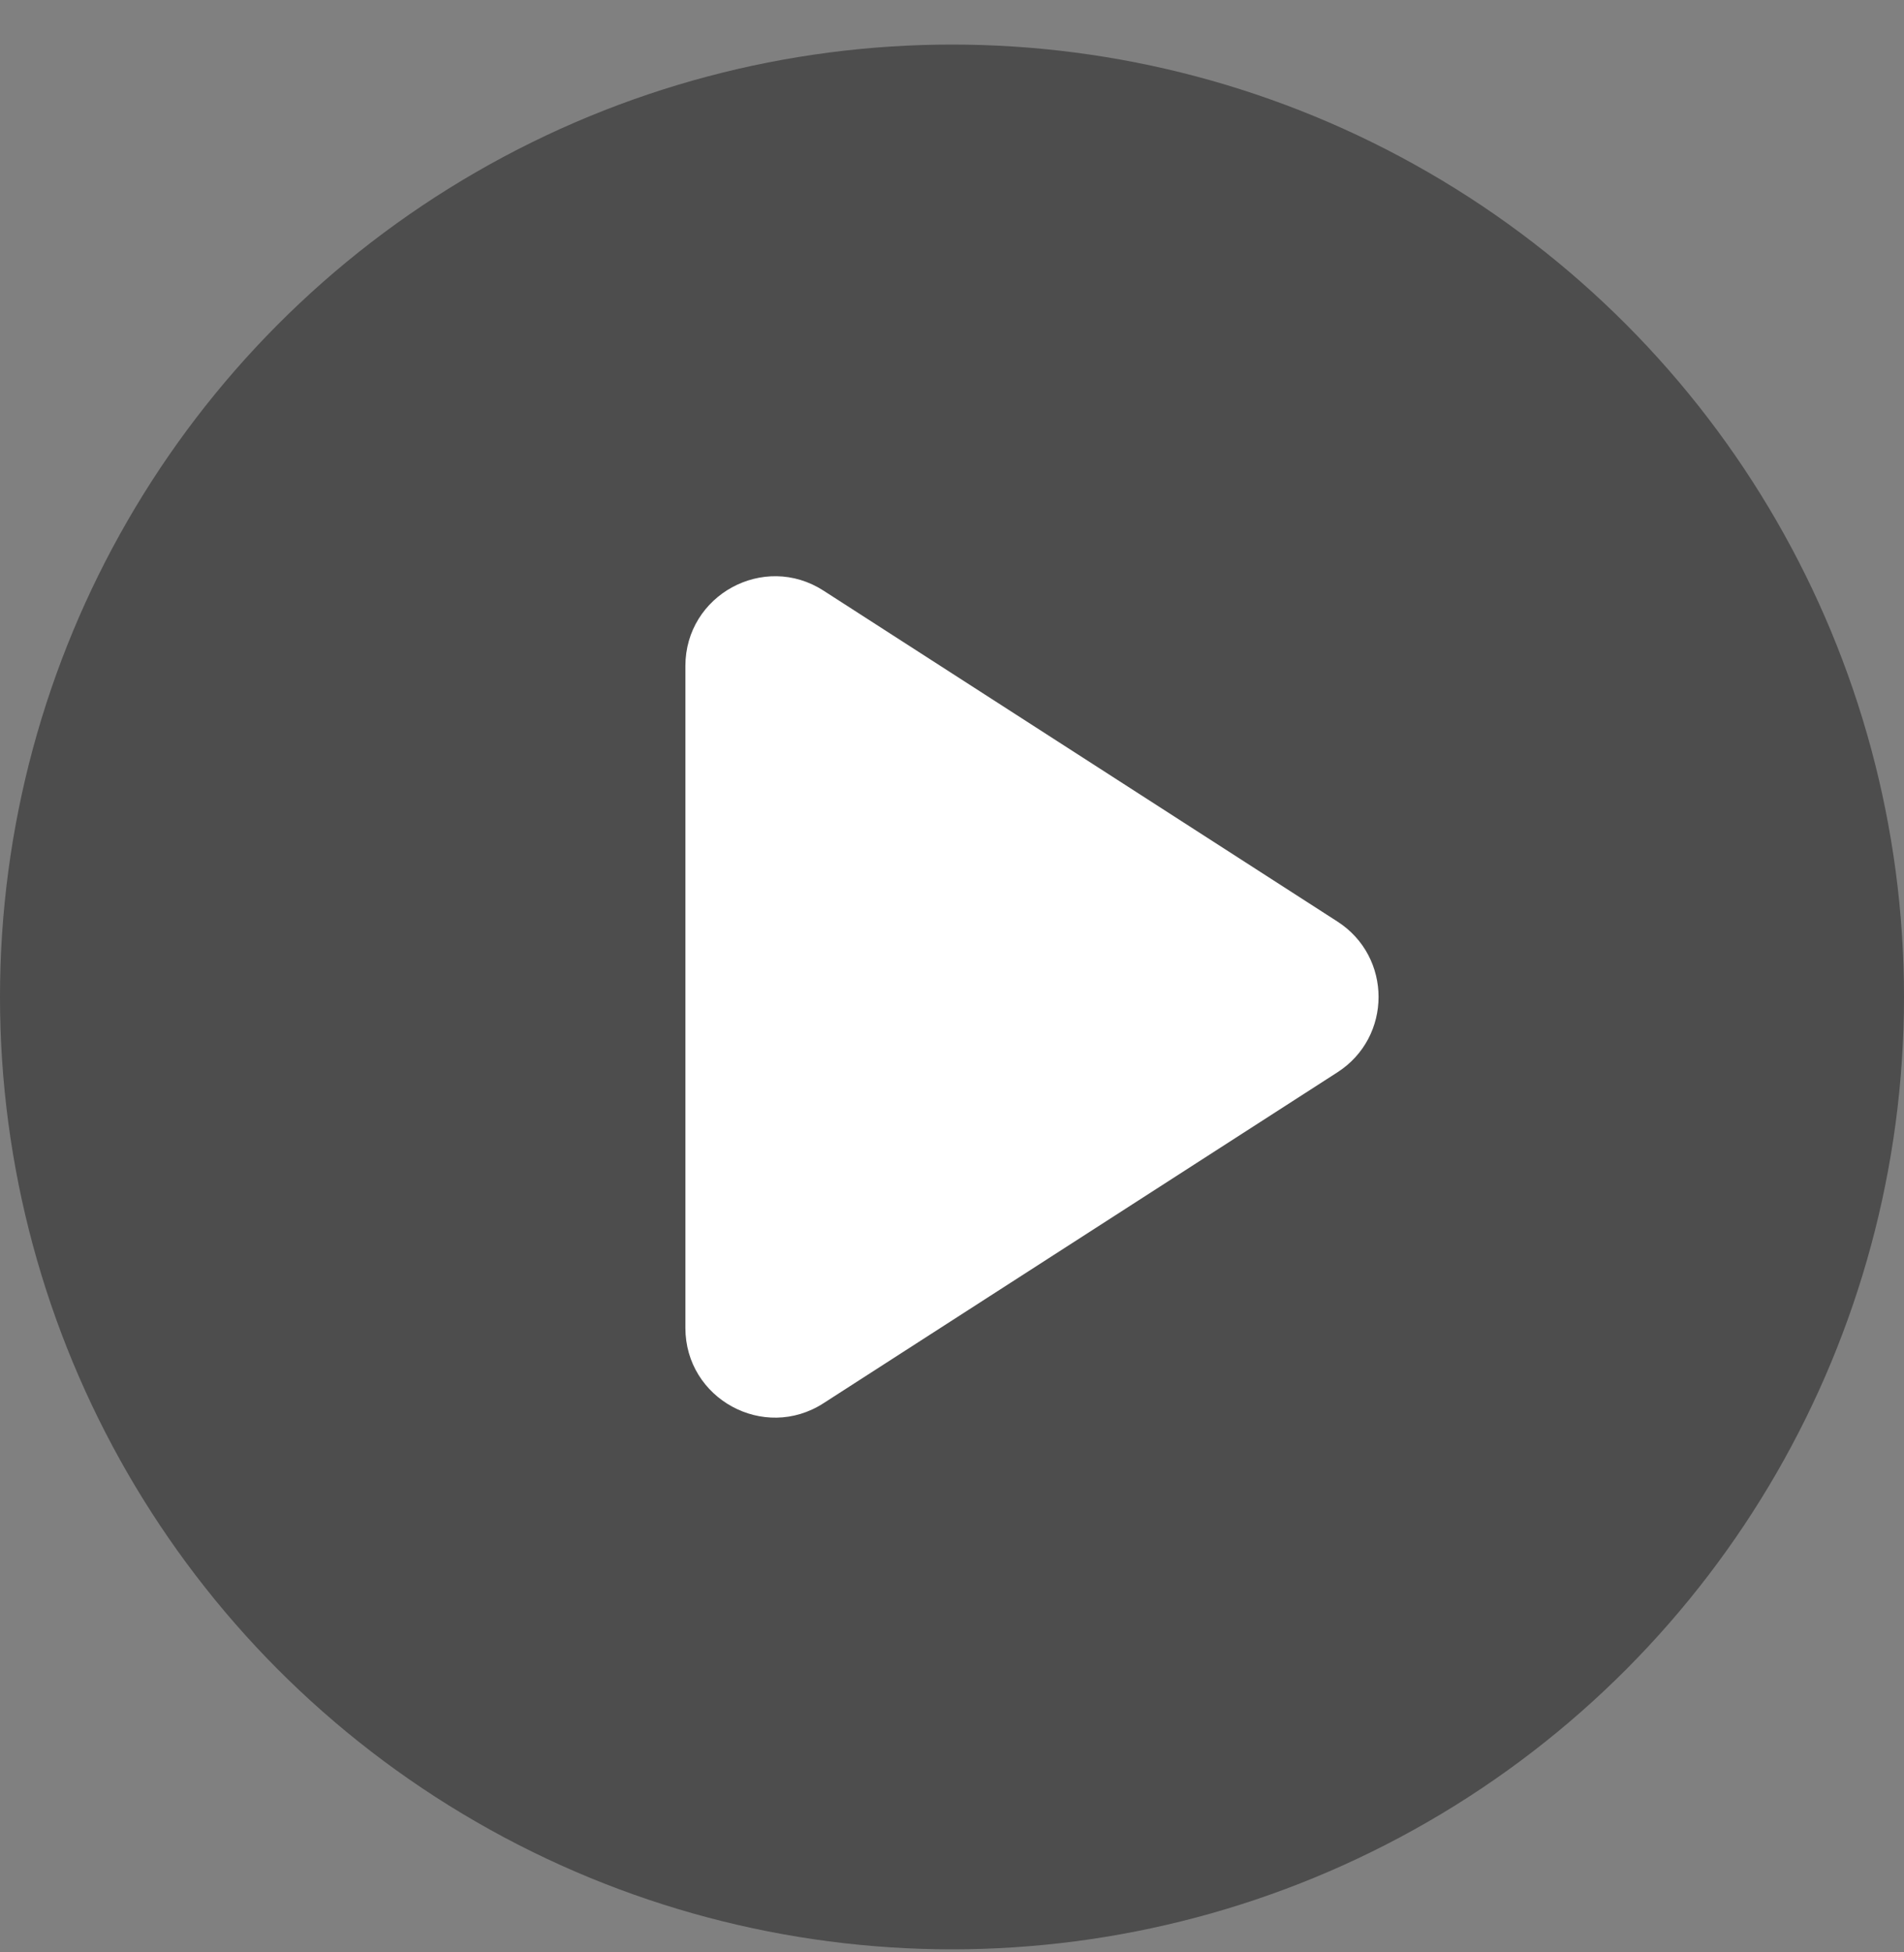
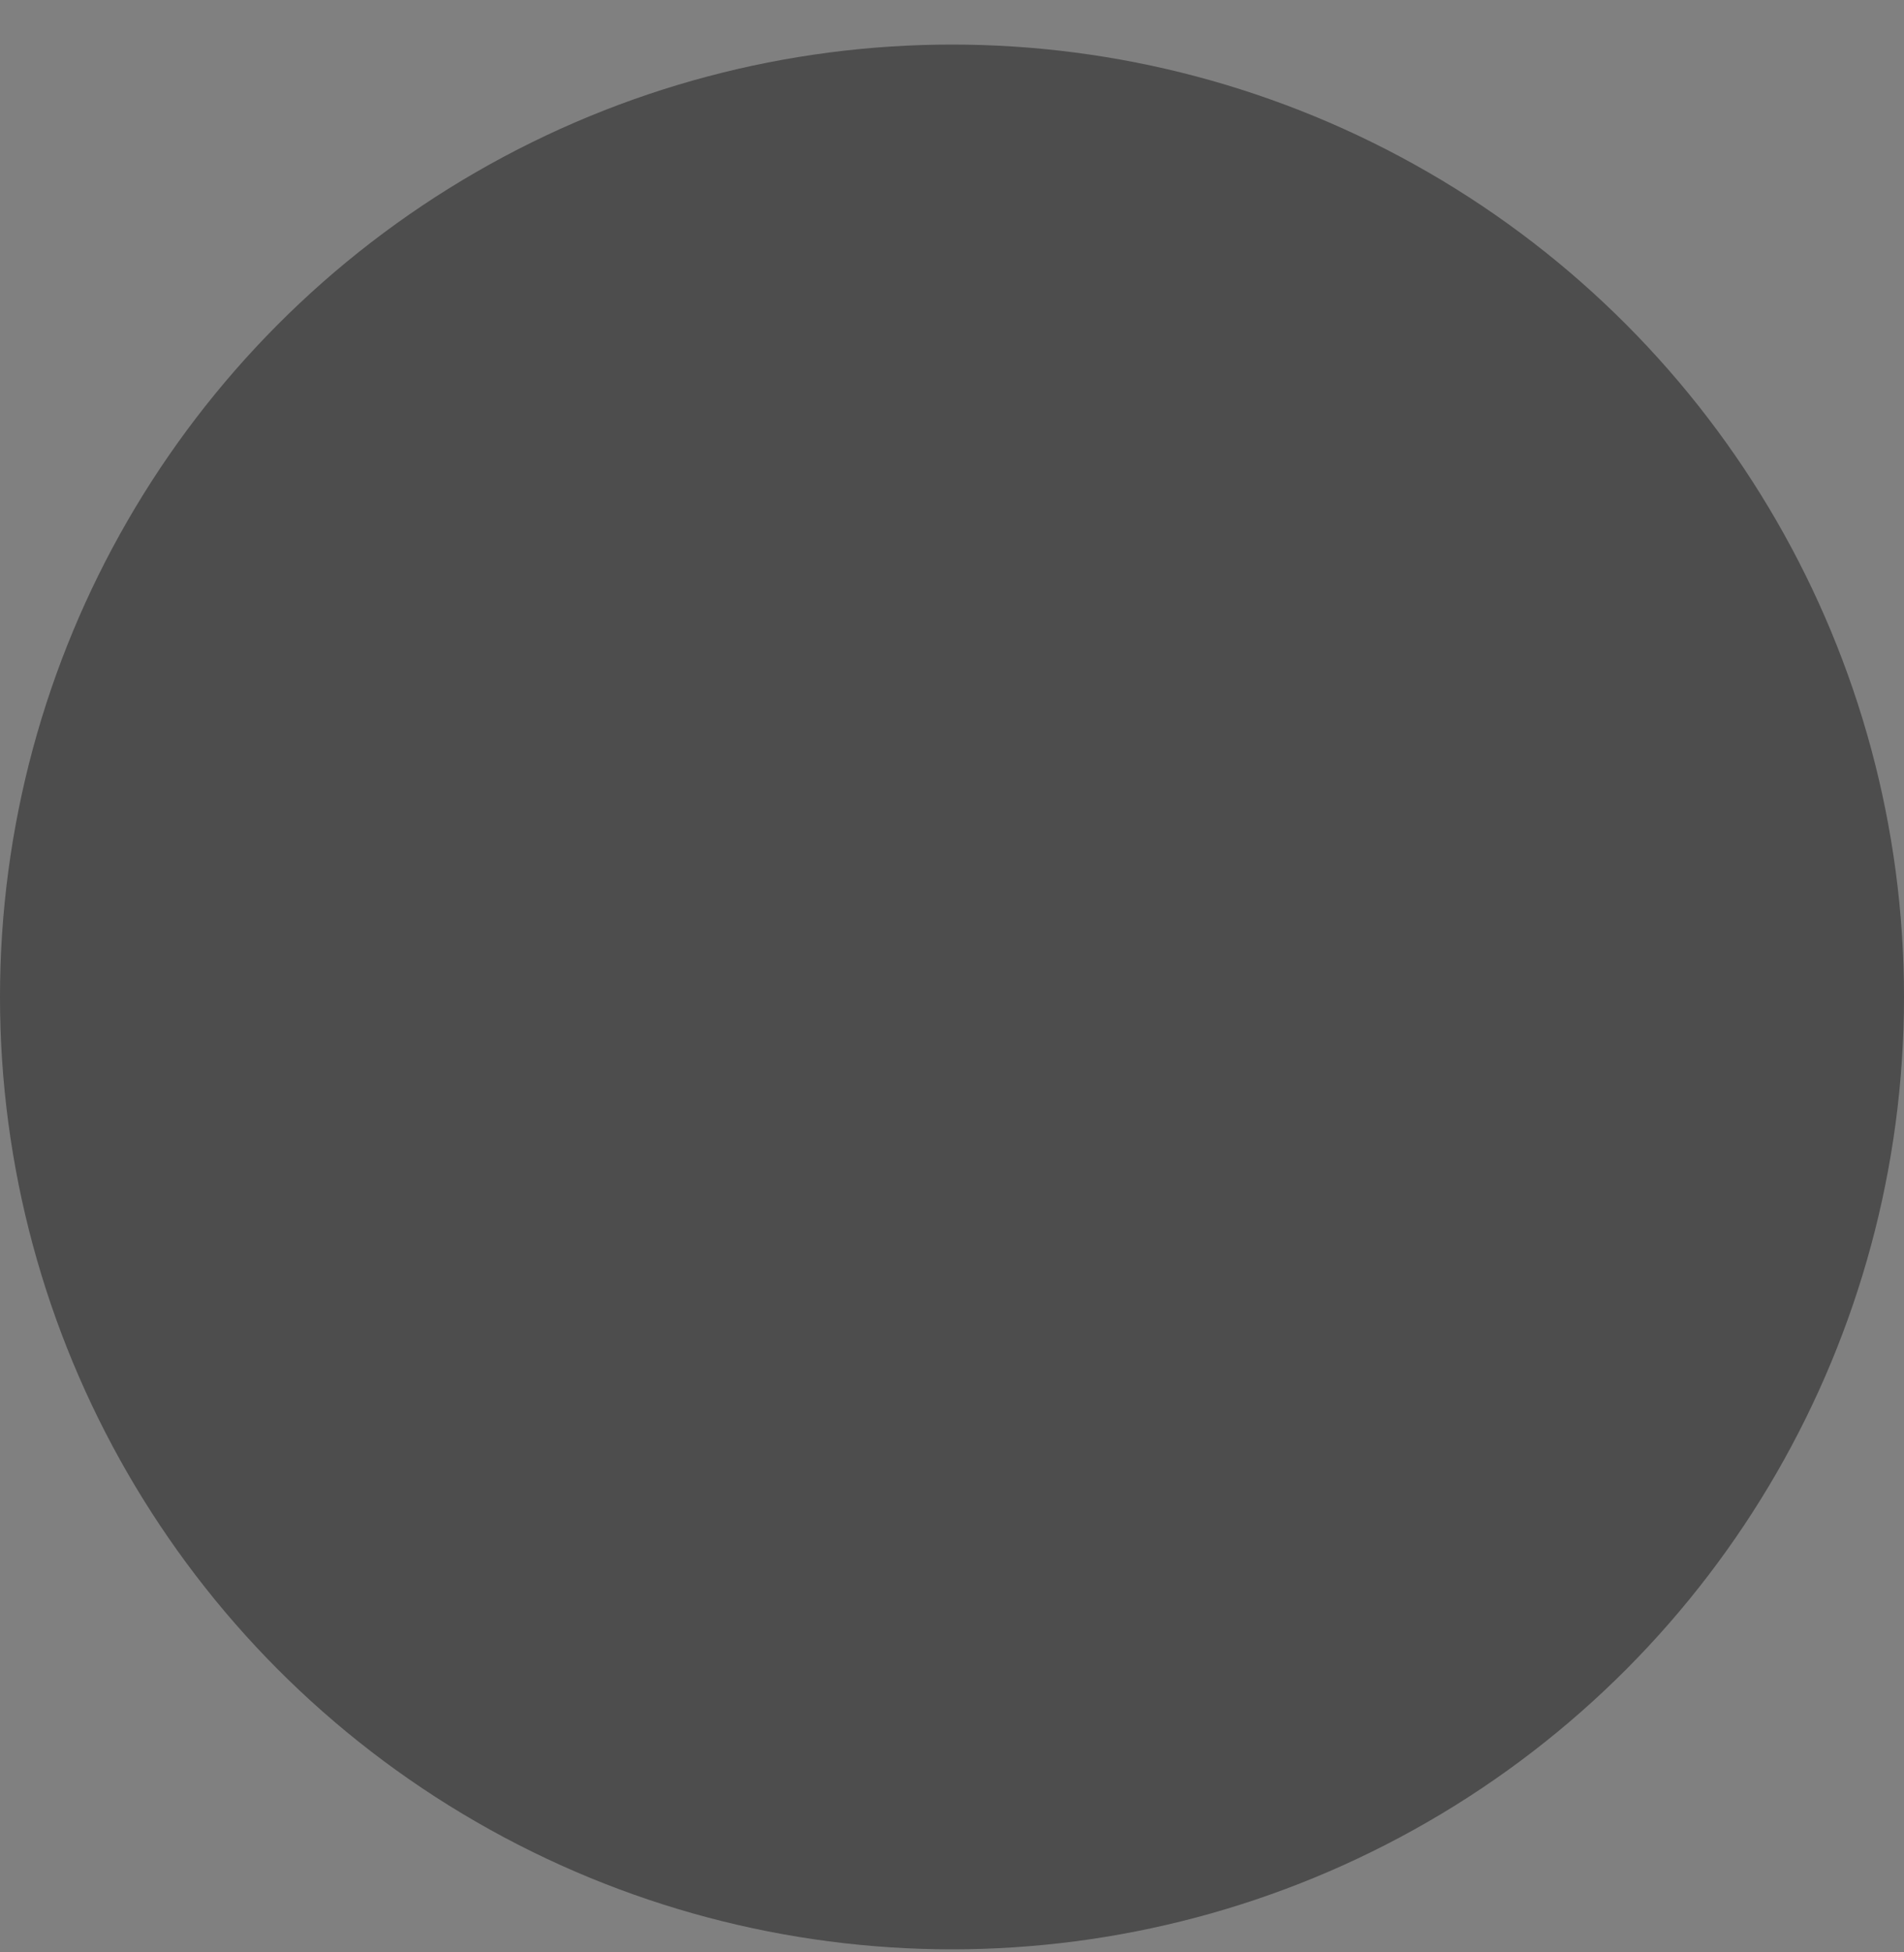
<svg xmlns="http://www.w3.org/2000/svg" width="40" height="41" viewBox="0 0 40 41" fill="none">
  <rect x="0" y="0" width="40" height="41" fill="#808080" stroke="none" />
  <circle cx="20" cy="20.936" r="20" fill="black" fill-opacity="0.4" />
-   <path d="M28.098 19.353C29.249 20.094 29.249 21.777 28.098 22.518L17.3 29.468C16.048 30.275 14.399 29.375 14.399 27.886V13.986C14.399 12.496 16.048 11.597 17.3 12.403L28.098 19.353Z" fill="white" />
</svg>